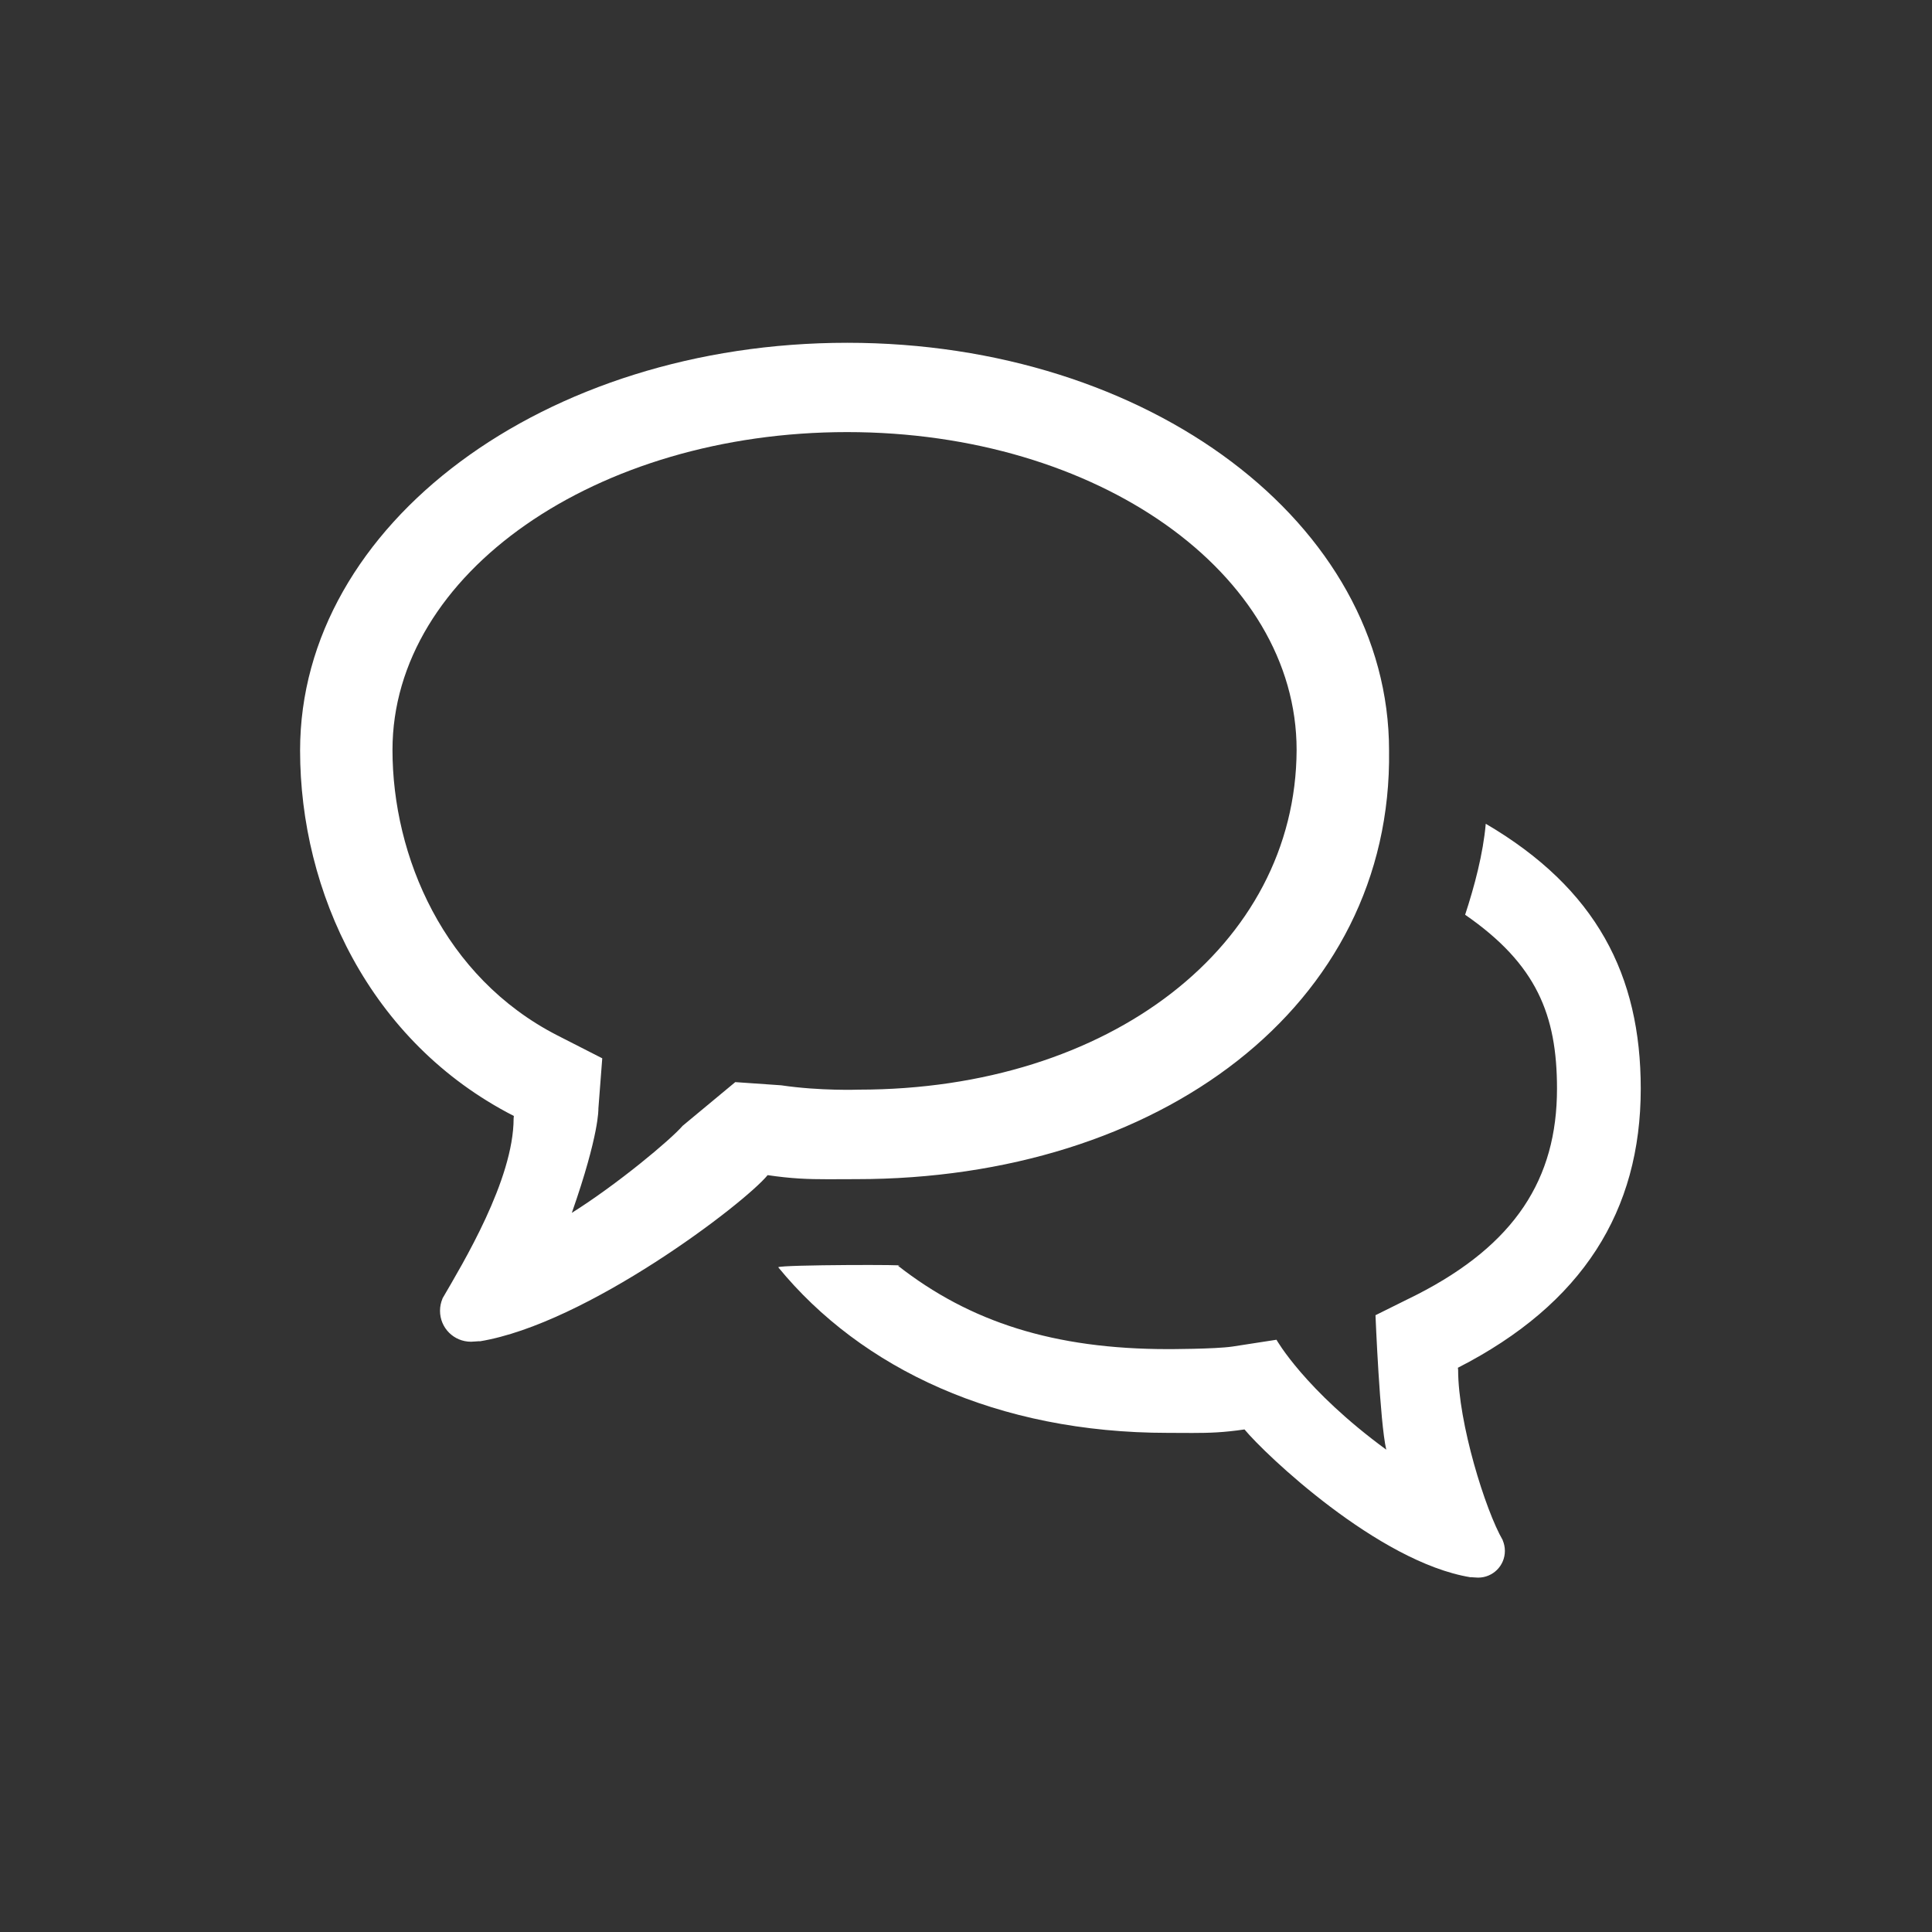
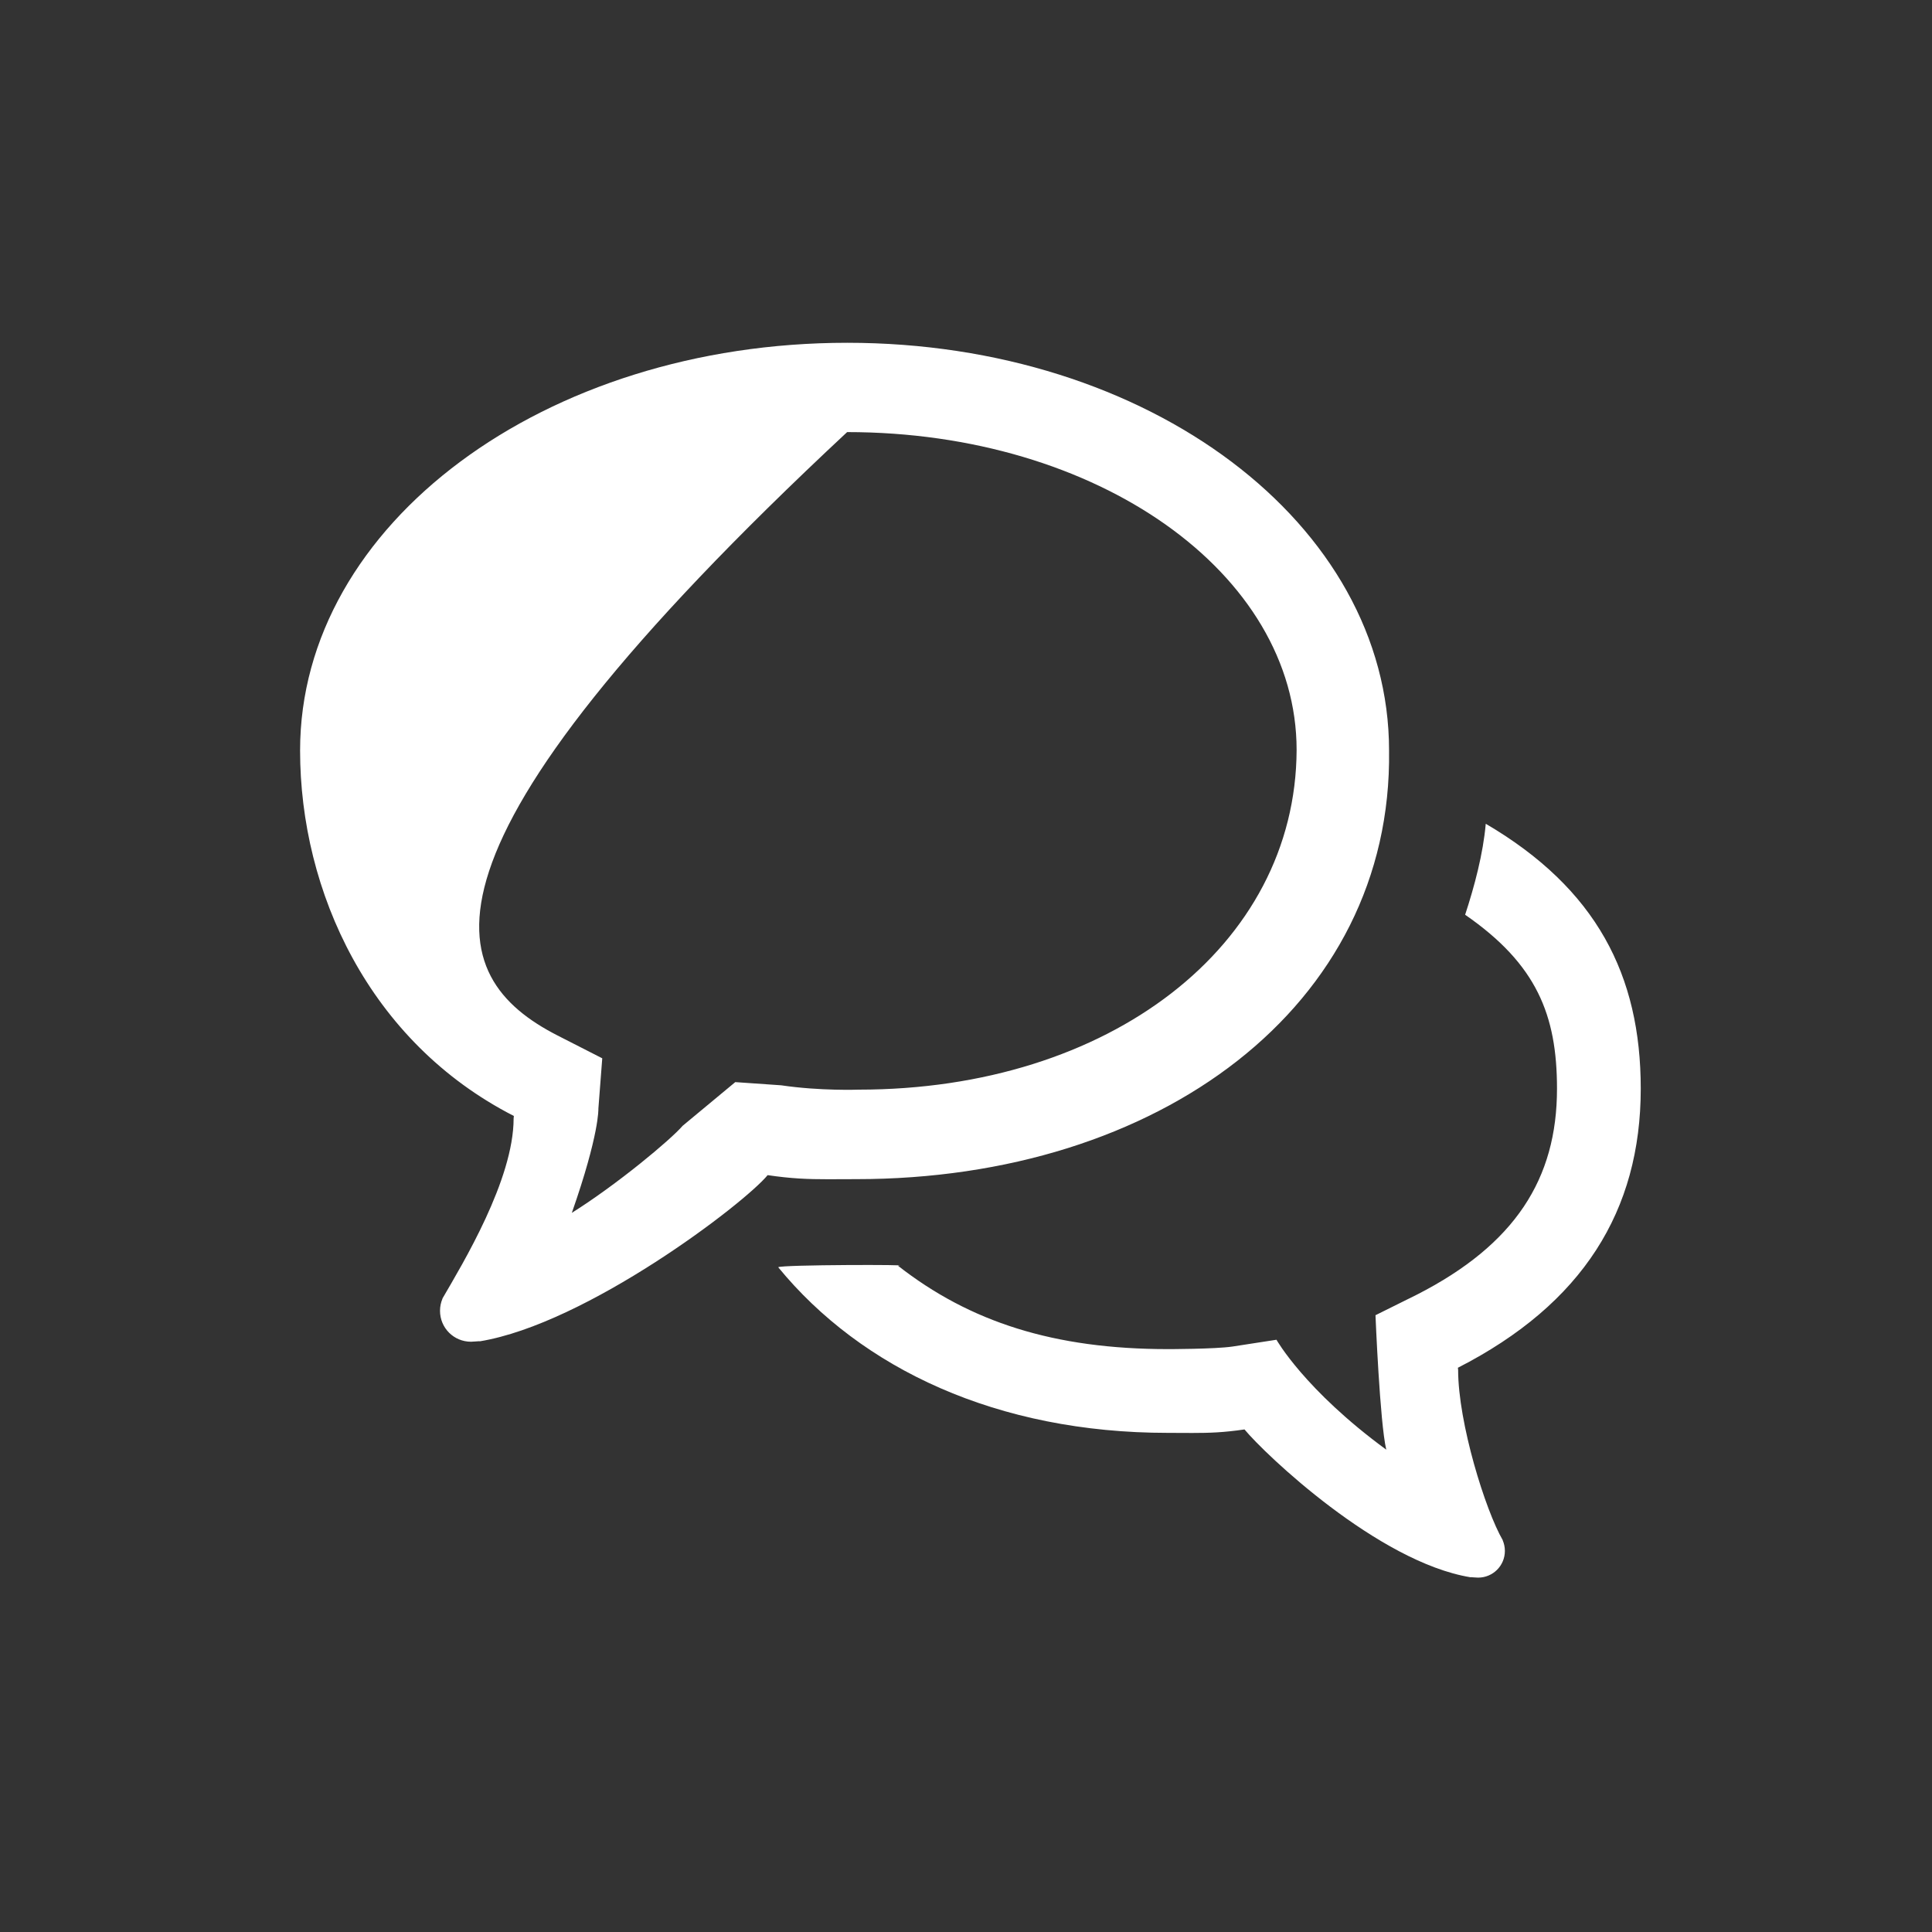
<svg xmlns="http://www.w3.org/2000/svg" width="40" height="40" viewBox="0 0 40 40" fill="none">
  <rect x="0" y="0" width="40" height="40" fill="#333333" stroke="none" />
-   <path d="M30.184 28.318C30.184 28.333 30.189 28.345 30.189 28.362C30.189 29.459 30.754 31.271 31.114 31.89H31.112C31.14 31.957 31.157 32.031 31.157 32.109C31.157 32.416 30.91 32.663 30.602 32.663C30.557 32.663 30.483 32.654 30.457 32.654C30.449 32.654 30.447 32.654 30.448 32.656C28.535 32.344 26.186 30.104 25.766 29.595C25.337 29.658 25.047 29.668 24.687 29.668C24.535 29.668 24.372 29.666 24.18 29.666C20.649 29.666 17.834 28.339 16.112 26.237C16.175 26.182 18.995 26.181 18.591 26.205C20.08 27.371 21.825 27.932 24.18 27.932C24.18 27.932 25.155 27.932 25.516 27.879L26.428 27.738C26.428 27.738 27.009 28.774 28.701 30.014C28.568 29.452 28.478 27.23 28.478 27.23L29.34 26.802C31.365 25.766 32.236 24.41 32.236 22.54C32.236 21.013 31.814 19.962 30.334 18.939C30.527 18.35 30.706 17.68 30.761 17.055C33.052 18.399 33.97 20.19 33.97 22.54C33.969 25.065 32.771 26.995 30.184 28.318ZM17.729 24.413C17.507 24.413 17.318 24.415 17.142 24.415C16.726 24.415 16.39 24.403 15.893 24.33C15.409 24.92 12.144 27.409 9.931 27.771C9.931 27.768 9.928 27.768 9.92 27.768C9.889 27.768 9.804 27.779 9.751 27.779C9.396 27.779 9.11 27.494 9.11 27.138C9.11 27.048 9.129 26.963 9.162 26.885H9.16C9.577 26.167 10.634 24.426 10.634 23.156C10.634 23.137 10.639 23.123 10.639 23.105C7.646 21.575 6.213 18.46 6.213 15.538C6.213 10.847 11.283 7.097 17.54 7.097C23.795 7.097 28.759 10.847 28.759 15.538C28.833 20.84 23.985 24.413 17.729 24.413ZM17.539 8.946C12.349 8.946 8.126 11.868 8.126 15.527C8.126 17.724 9.186 20.233 11.542 21.438L12.469 21.911L12.389 22.952C12.389 22.952 12.414 23.471 11.839 25.111C12.785 24.516 13.882 23.6 14.134 23.308L15.223 22.404L16.173 22.47C16.986 22.59 17.778 22.56 17.778 22.56C22.968 22.56 26.829 19.583 26.845 15.527C26.845 11.868 22.729 8.946 17.539 8.946Z" fill="white" />
+   <path d="M30.184 28.318C30.184 28.333 30.189 28.345 30.189 28.362C30.189 29.459 30.754 31.271 31.114 31.89H31.112C31.14 31.957 31.157 32.031 31.157 32.109C31.157 32.416 30.91 32.663 30.602 32.663C30.557 32.663 30.483 32.654 30.457 32.654C30.449 32.654 30.447 32.654 30.448 32.656C28.535 32.344 26.186 30.104 25.766 29.595C25.337 29.658 25.047 29.668 24.687 29.668C24.535 29.668 24.372 29.666 24.18 29.666C20.649 29.666 17.834 28.339 16.112 26.237C16.175 26.182 18.995 26.181 18.591 26.205C20.08 27.371 21.825 27.932 24.18 27.932C24.18 27.932 25.155 27.932 25.516 27.879L26.428 27.738C26.428 27.738 27.009 28.774 28.701 30.014C28.568 29.452 28.478 27.23 28.478 27.23L29.34 26.802C31.365 25.766 32.236 24.41 32.236 22.54C32.236 21.013 31.814 19.962 30.334 18.939C30.527 18.35 30.706 17.68 30.761 17.055C33.052 18.399 33.97 20.19 33.97 22.54C33.969 25.065 32.771 26.995 30.184 28.318ZM17.729 24.413C17.507 24.413 17.318 24.415 17.142 24.415C16.726 24.415 16.39 24.403 15.893 24.33C15.409 24.92 12.144 27.409 9.931 27.771C9.931 27.768 9.928 27.768 9.92 27.768C9.889 27.768 9.804 27.779 9.751 27.779C9.396 27.779 9.11 27.494 9.11 27.138C9.11 27.048 9.129 26.963 9.162 26.885H9.16C9.577 26.167 10.634 24.426 10.634 23.156C10.634 23.137 10.639 23.123 10.639 23.105C7.646 21.575 6.213 18.46 6.213 15.538C6.213 10.847 11.283 7.097 17.54 7.097C23.795 7.097 28.759 10.847 28.759 15.538C28.833 20.84 23.985 24.413 17.729 24.413ZM17.539 8.946C8.126 17.724 9.186 20.233 11.542 21.438L12.469 21.911L12.389 22.952C12.389 22.952 12.414 23.471 11.839 25.111C12.785 24.516 13.882 23.6 14.134 23.308L15.223 22.404L16.173 22.47C16.986 22.59 17.778 22.56 17.778 22.56C22.968 22.56 26.829 19.583 26.845 15.527C26.845 11.868 22.729 8.946 17.539 8.946Z" fill="white" />
</svg>